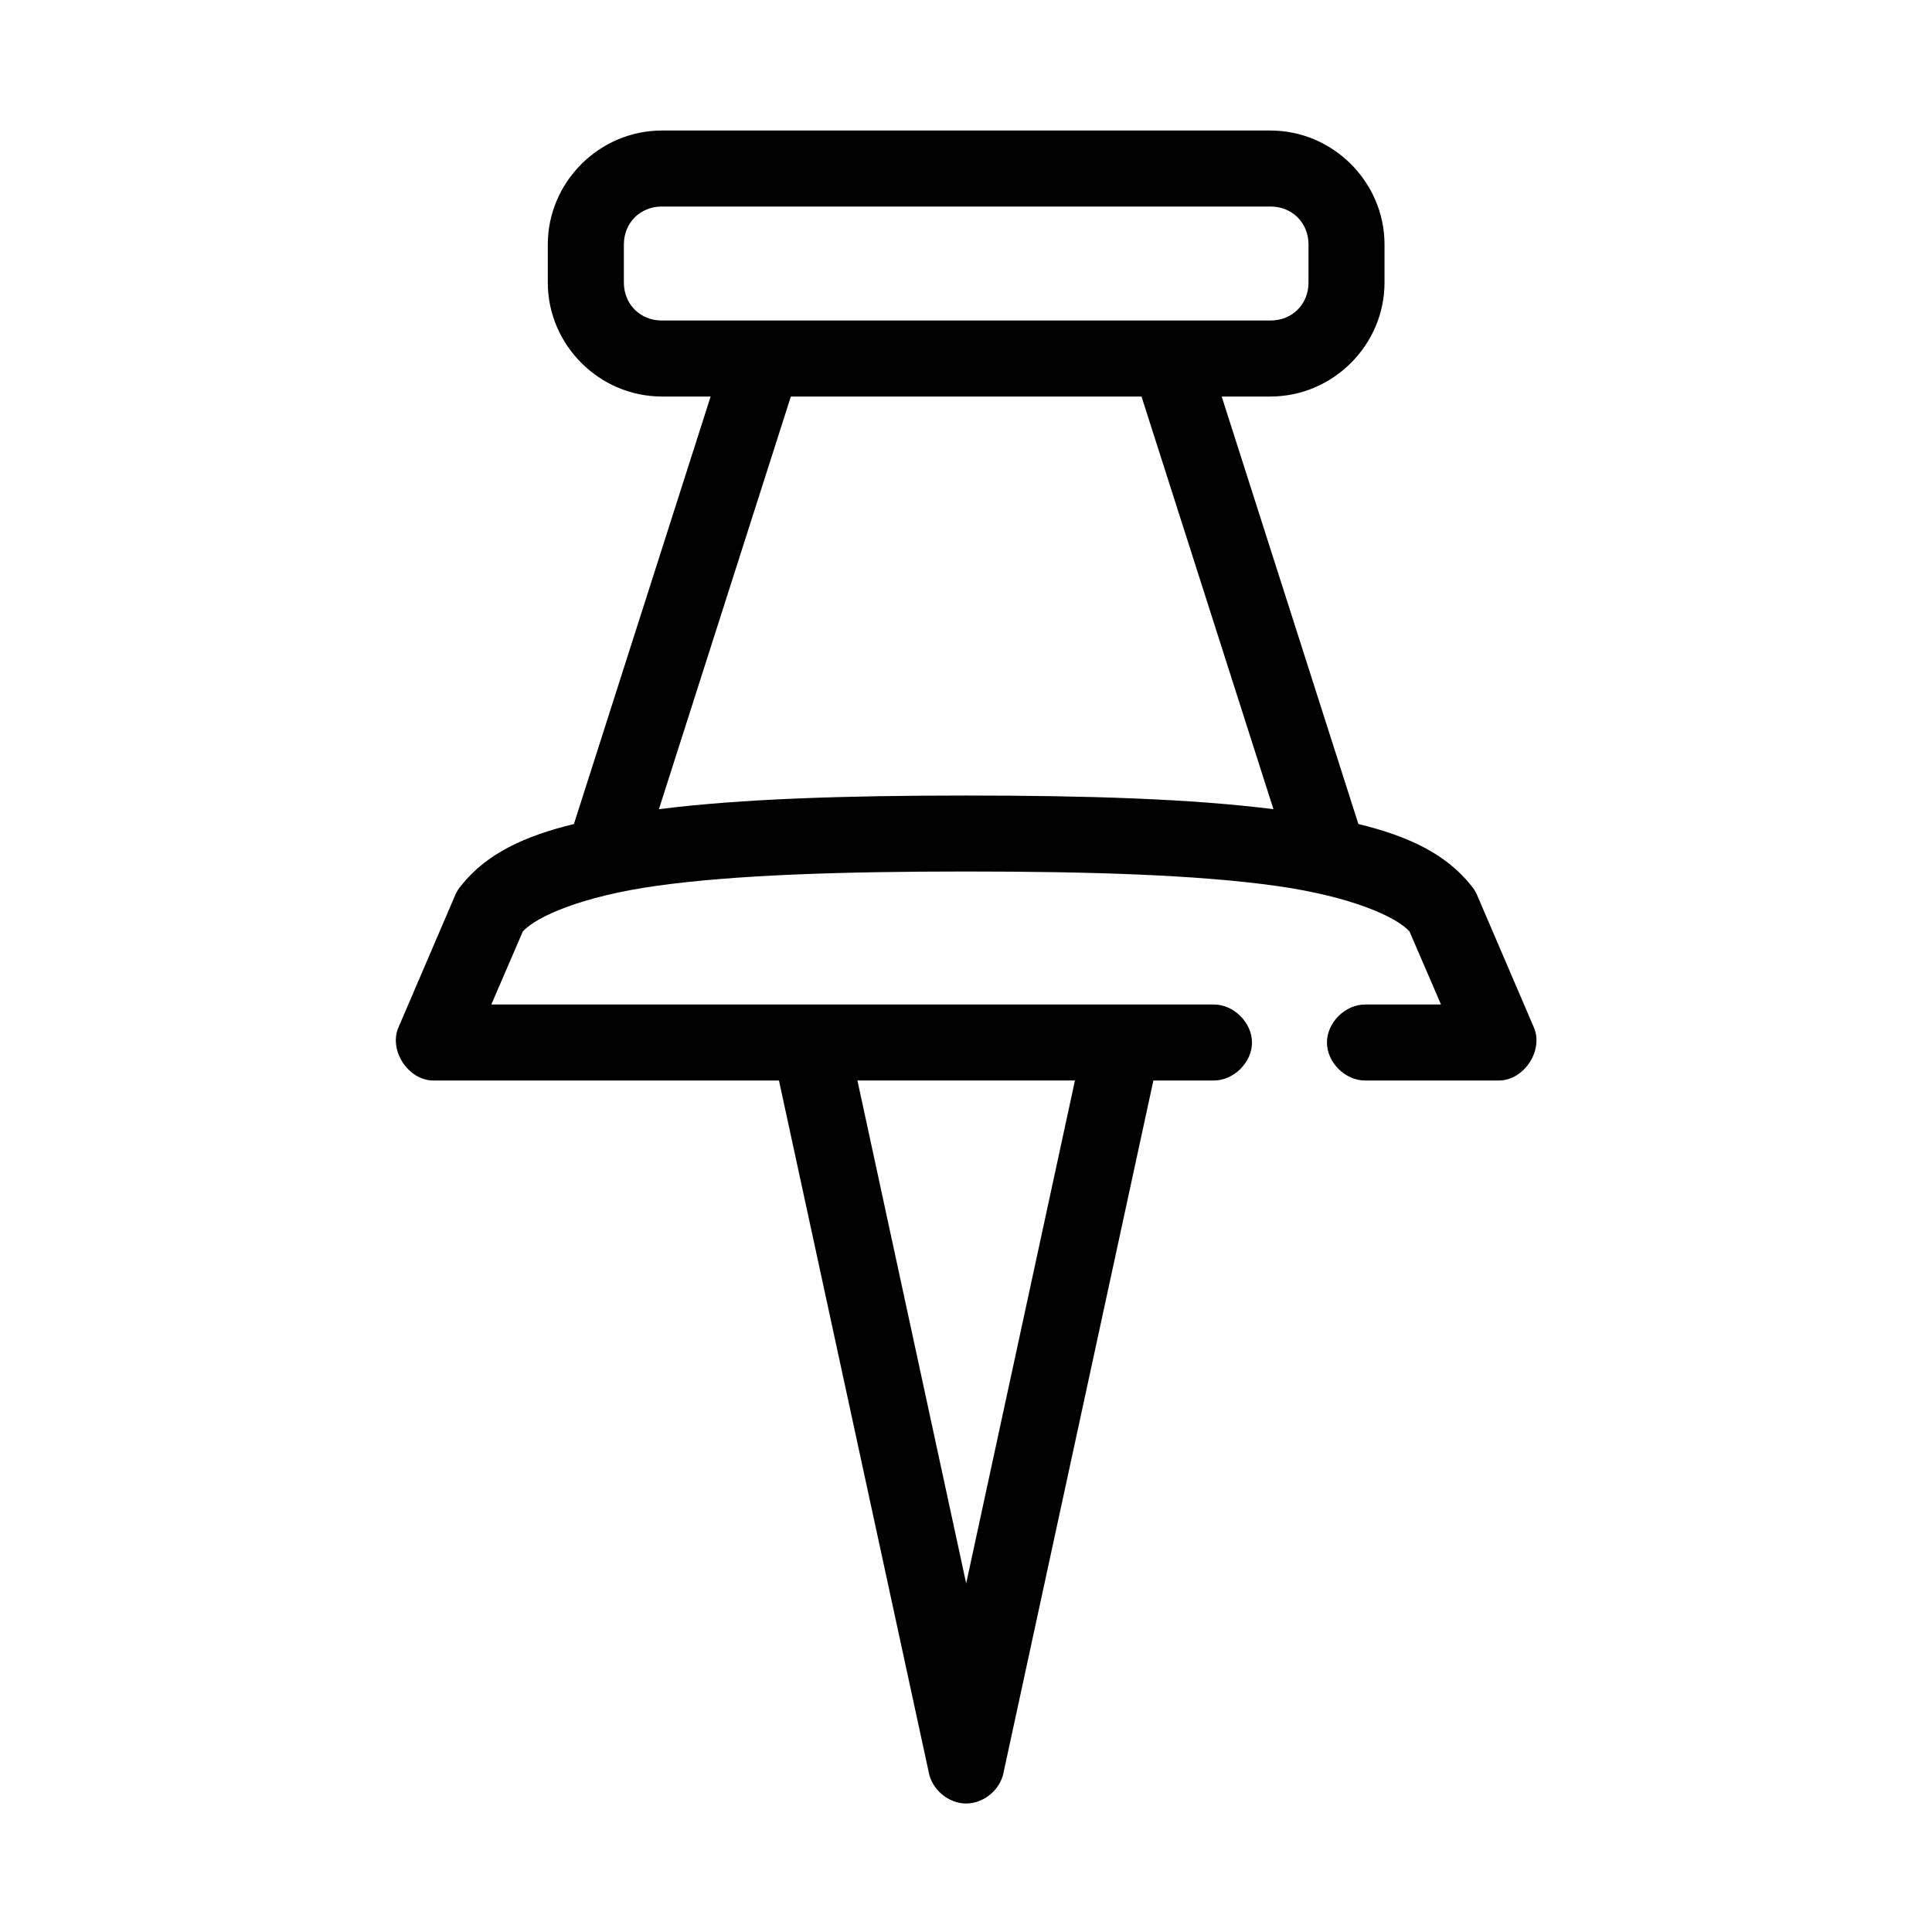
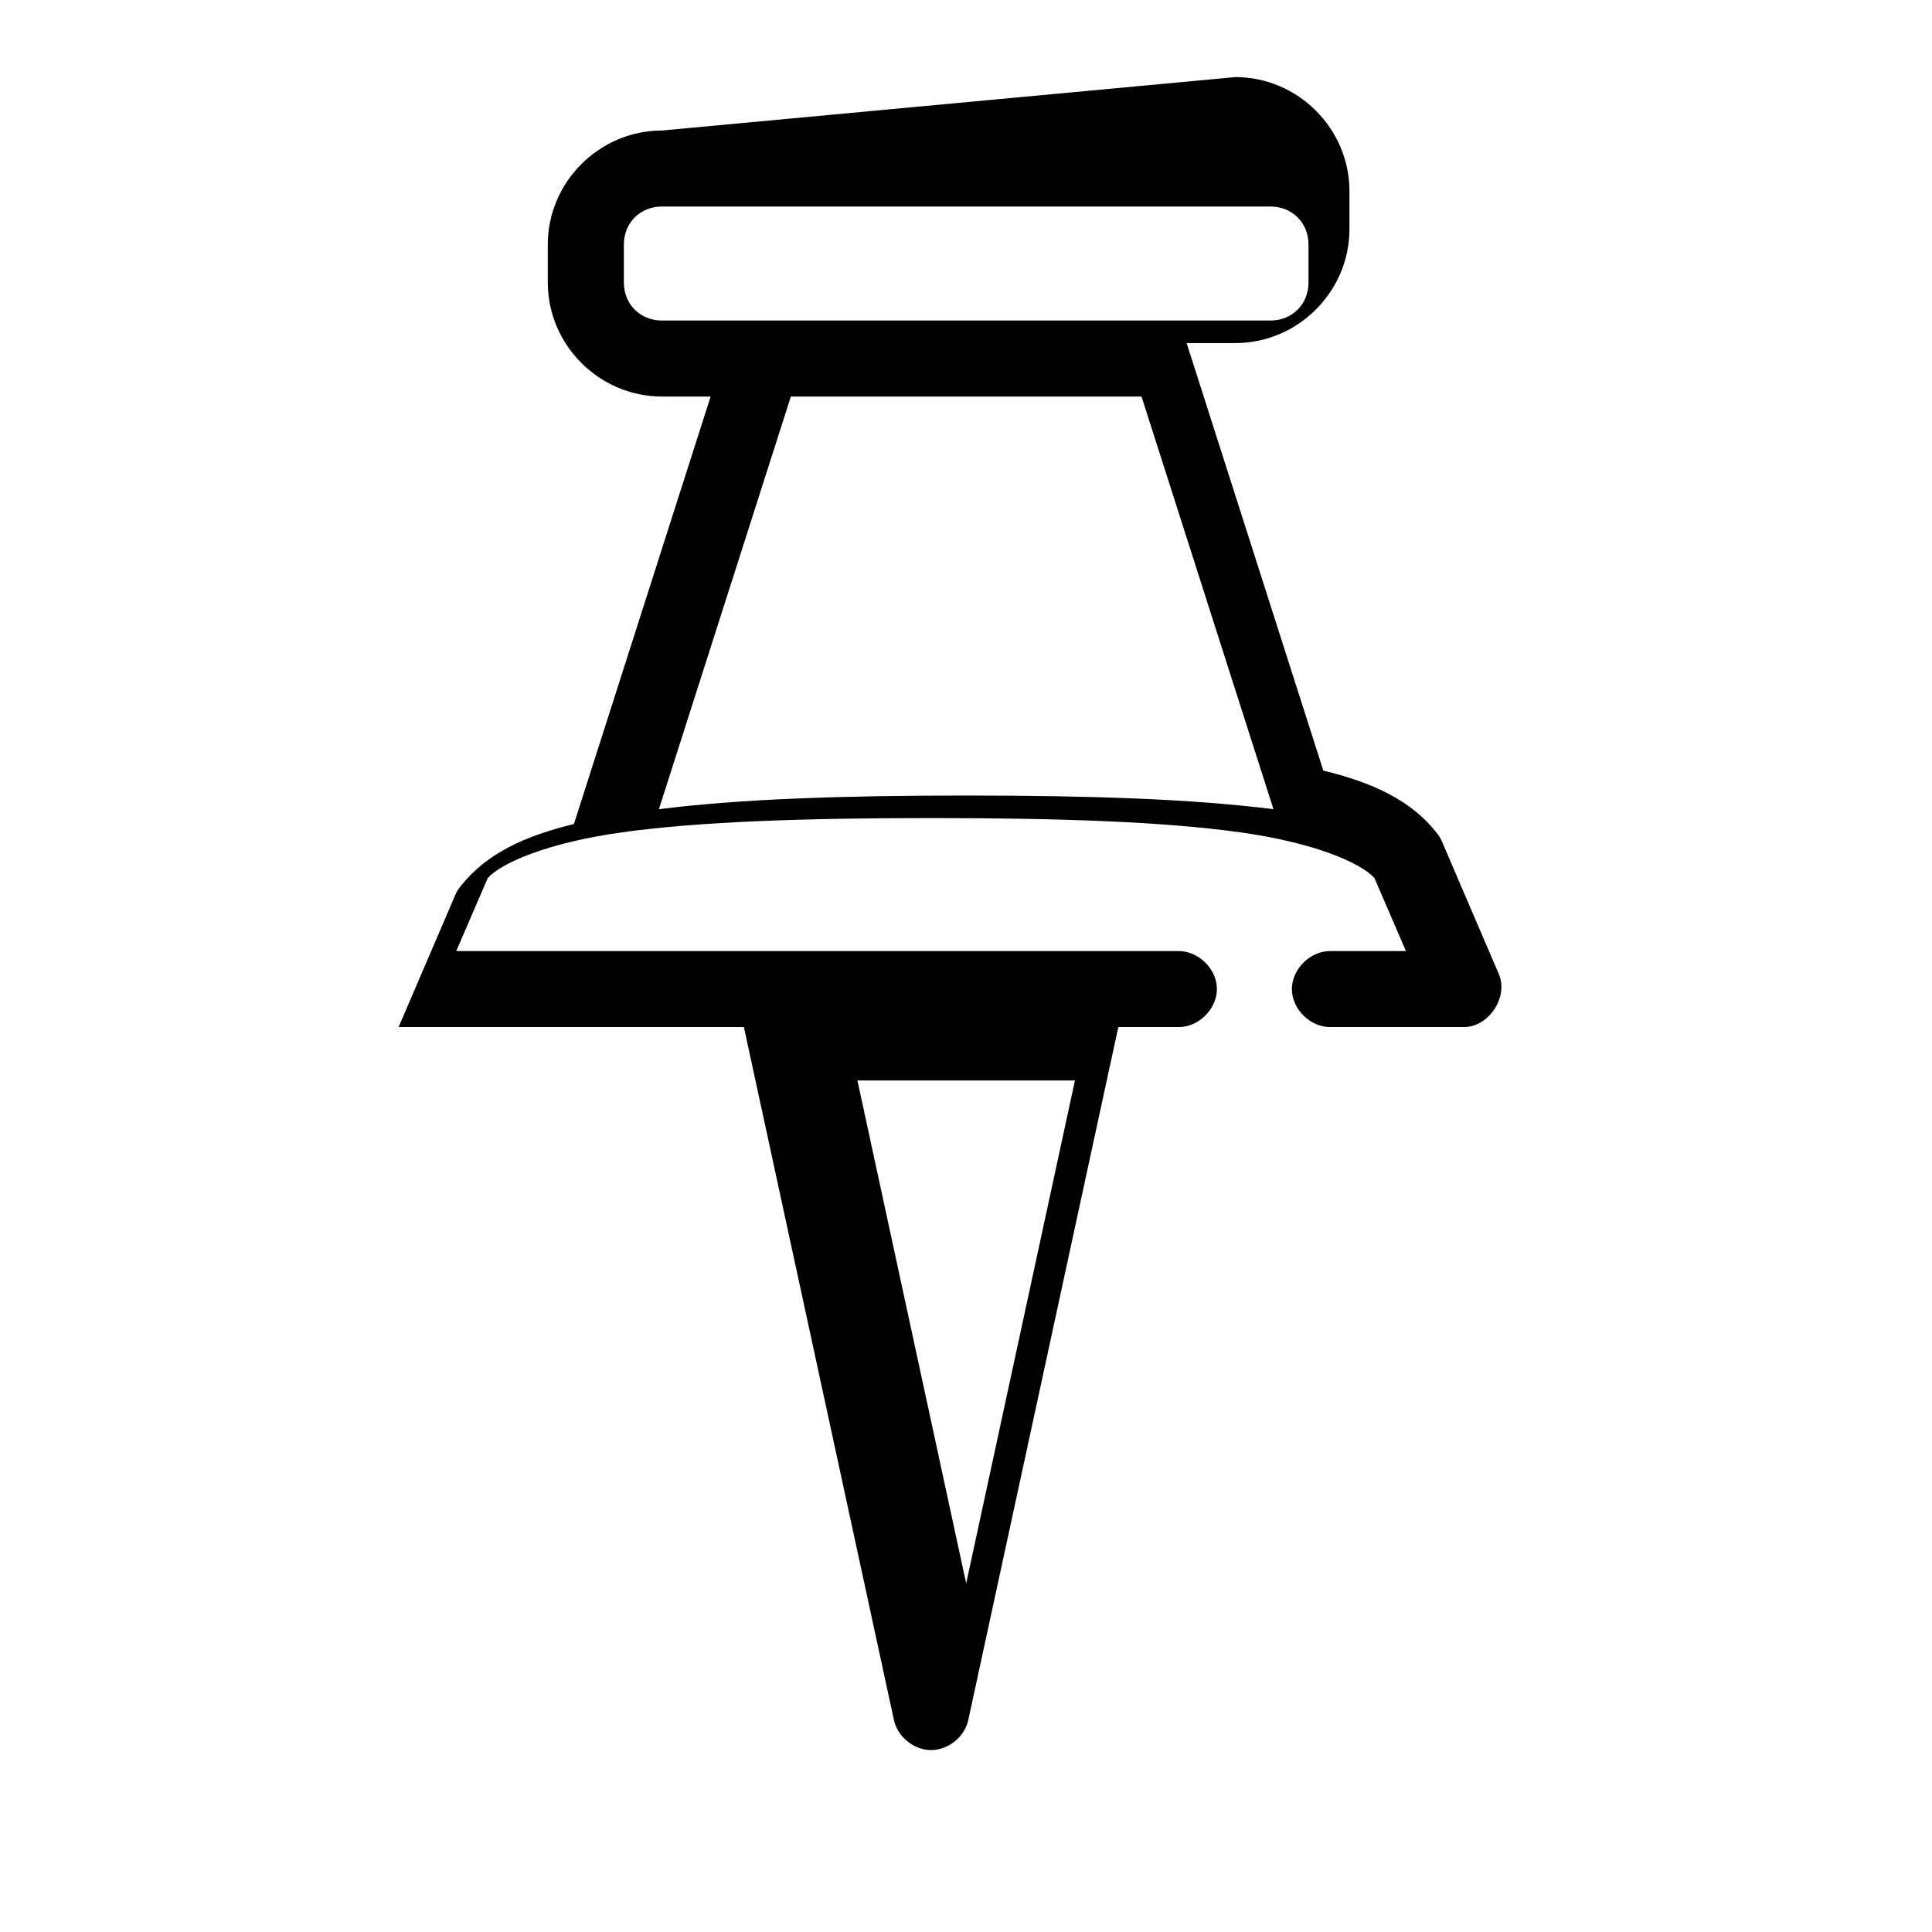
<svg xmlns="http://www.w3.org/2000/svg" fill="#000000" width="800px" height="800px" version="1.1" viewBox="144 144 512 512">
-   <path d="m319.41 178.59c-16.578 0-30.238 13.648-30.238 30.211v10.07c0 16.562 13.66 30.211 30.238 30.211h12.914l-36.227 113.29c-12.969 3.156-23.148 7.801-29.926 16.363-0.566 0.668-1.043 1.41-1.418 2.203l-15.121 35.246c-2.727 6.125 2.582 14.215 9.293 14.16h91.508l39.691 183.31c0.828 4.606 5.242 8.293 9.922 8.293 4.684 0 9.094-3.688 9.922-8.293l39.691-183.31h15.906c5.324 0.074 10.223-4.75 10.223-10.07 0-5.32-4.898-10.145-10.223-10.07h-191.36l8.348-19.355c3.5-3.898 15.547-9.324 35.594-12.117 20.594-2.867 48.57-3.777 81.898-3.777 33.332 0 61.305 0.91 81.898 3.777 20.051 2.789 32.098 8.219 35.594 12.117l8.348 19.355h-20.004c-5.324-0.074-10.223 4.75-10.223 10.07 0 5.32 4.898 10.145 10.223 10.07h35.281c6.711 0.055 12.02-8.035 9.293-14.16l-15.121-35.246c-0.375-0.793-0.852-1.535-1.418-2.203-6.777-8.562-16.957-13.207-29.926-16.363l-36.227-113.29h12.914c16.578 0 30.238-13.648 30.238-30.211v-10.07c0-16.562-13.66-30.211-30.238-30.211zm0 20.141h161.28c5.758 0 10.078 4.316 10.078 10.07v10.07c0 5.754-4.32 10.07-10.078 10.07h-161.28c-5.758 0-10.078-4.316-10.078-10.07v-10.07c0-5.754 4.32-10.07 10.078-10.07zm34.176 50.352h92.926l34.965 109.36c-21.902-2.762-49.324-3.617-81.43-3.617s-59.523 0.855-81.43 3.617zm17.641 181.26h57.645l-28.824 133.27z" />
+   <path d="m319.41 178.59c-16.578 0-30.238 13.648-30.238 30.211v10.07c0 16.562 13.66 30.211 30.238 30.211h12.914l-36.227 113.29c-12.969 3.156-23.148 7.801-29.926 16.363-0.566 0.668-1.043 1.41-1.418 2.203l-15.121 35.246h91.508l39.691 183.31c0.828 4.606 5.242 8.293 9.922 8.293 4.684 0 9.094-3.688 9.922-8.293l39.691-183.31h15.906c5.324 0.074 10.223-4.75 10.223-10.07 0-5.32-4.898-10.145-10.223-10.07h-191.36l8.348-19.355c3.5-3.898 15.547-9.324 35.594-12.117 20.594-2.867 48.57-3.777 81.898-3.777 33.332 0 61.305 0.91 81.898 3.777 20.051 2.789 32.098 8.219 35.594 12.117l8.348 19.355h-20.004c-5.324-0.074-10.223 4.75-10.223 10.07 0 5.32 4.898 10.145 10.223 10.07h35.281c6.711 0.055 12.02-8.035 9.293-14.16l-15.121-35.246c-0.375-0.793-0.852-1.535-1.418-2.203-6.777-8.562-16.957-13.207-29.926-16.363l-36.227-113.29h12.914c16.578 0 30.238-13.648 30.238-30.211v-10.07c0-16.562-13.66-30.211-30.238-30.211zm0 20.141h161.28c5.758 0 10.078 4.316 10.078 10.07v10.07c0 5.754-4.32 10.07-10.078 10.07h-161.28c-5.758 0-10.078-4.316-10.078-10.07v-10.07c0-5.754 4.32-10.07 10.078-10.07zm34.176 50.352h92.926l34.965 109.36c-21.902-2.762-49.324-3.617-81.43-3.617s-59.523 0.855-81.43 3.617zm17.641 181.26h57.645l-28.824 133.27z" />
</svg>